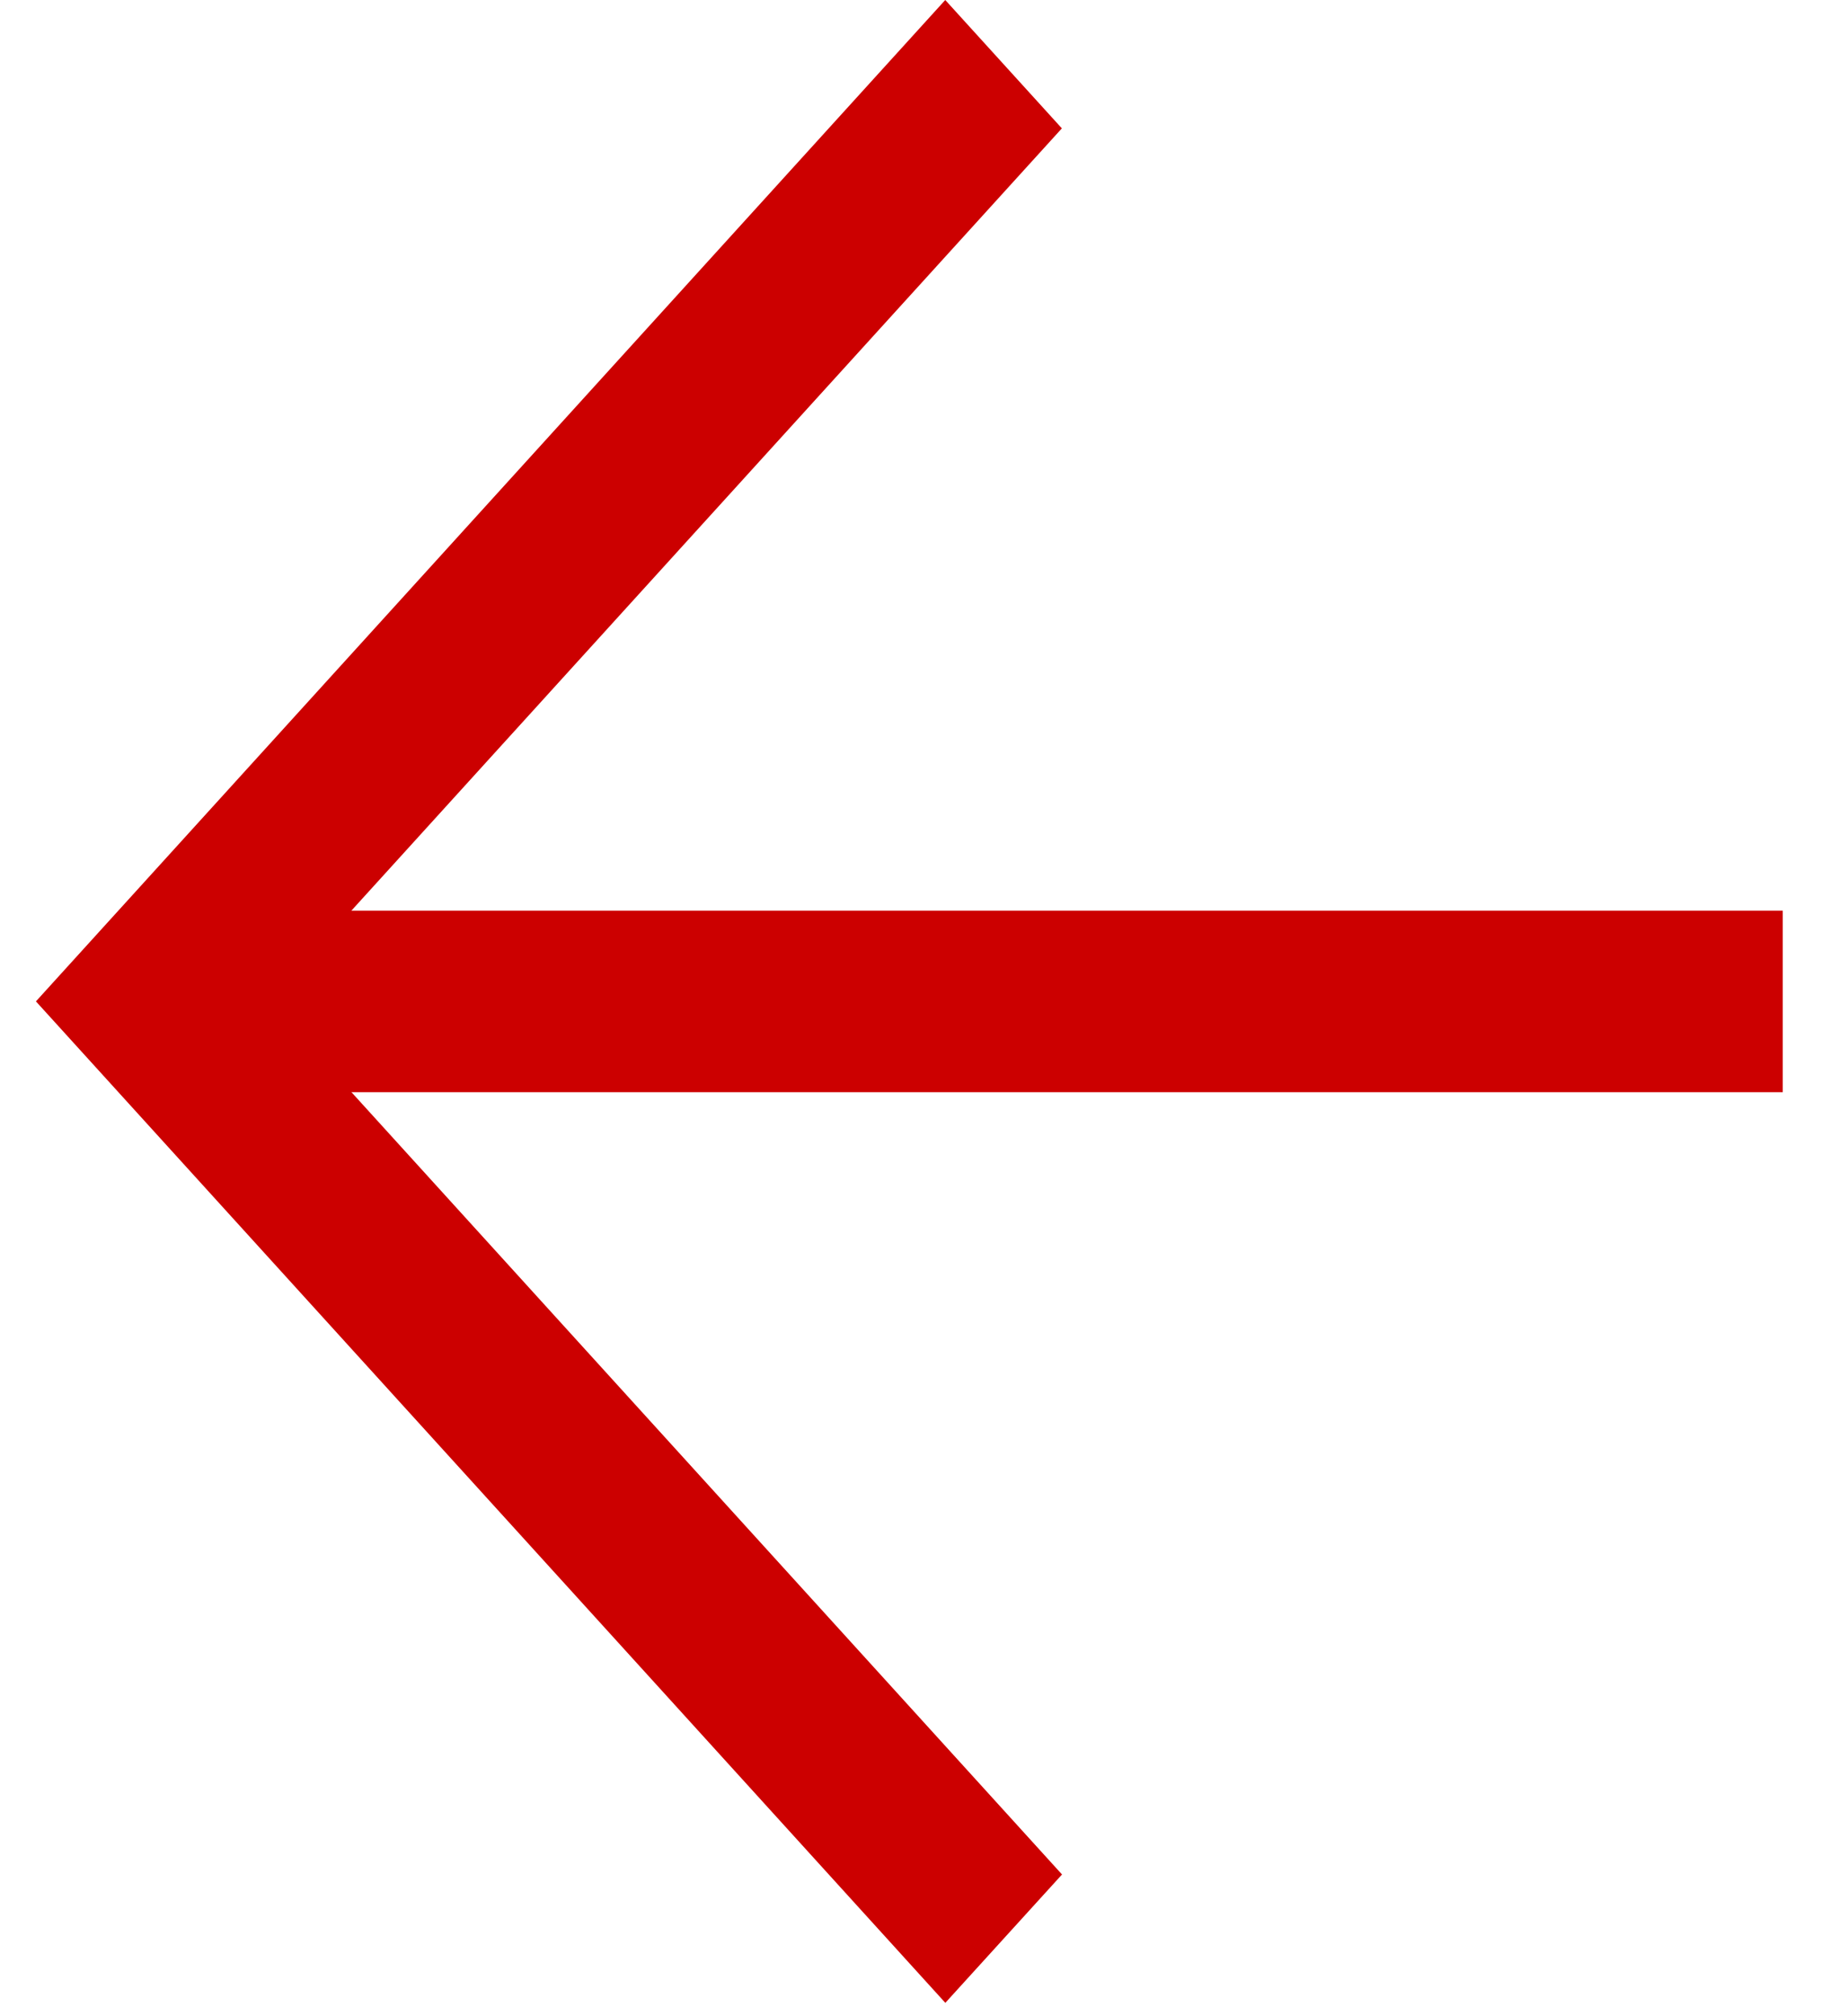
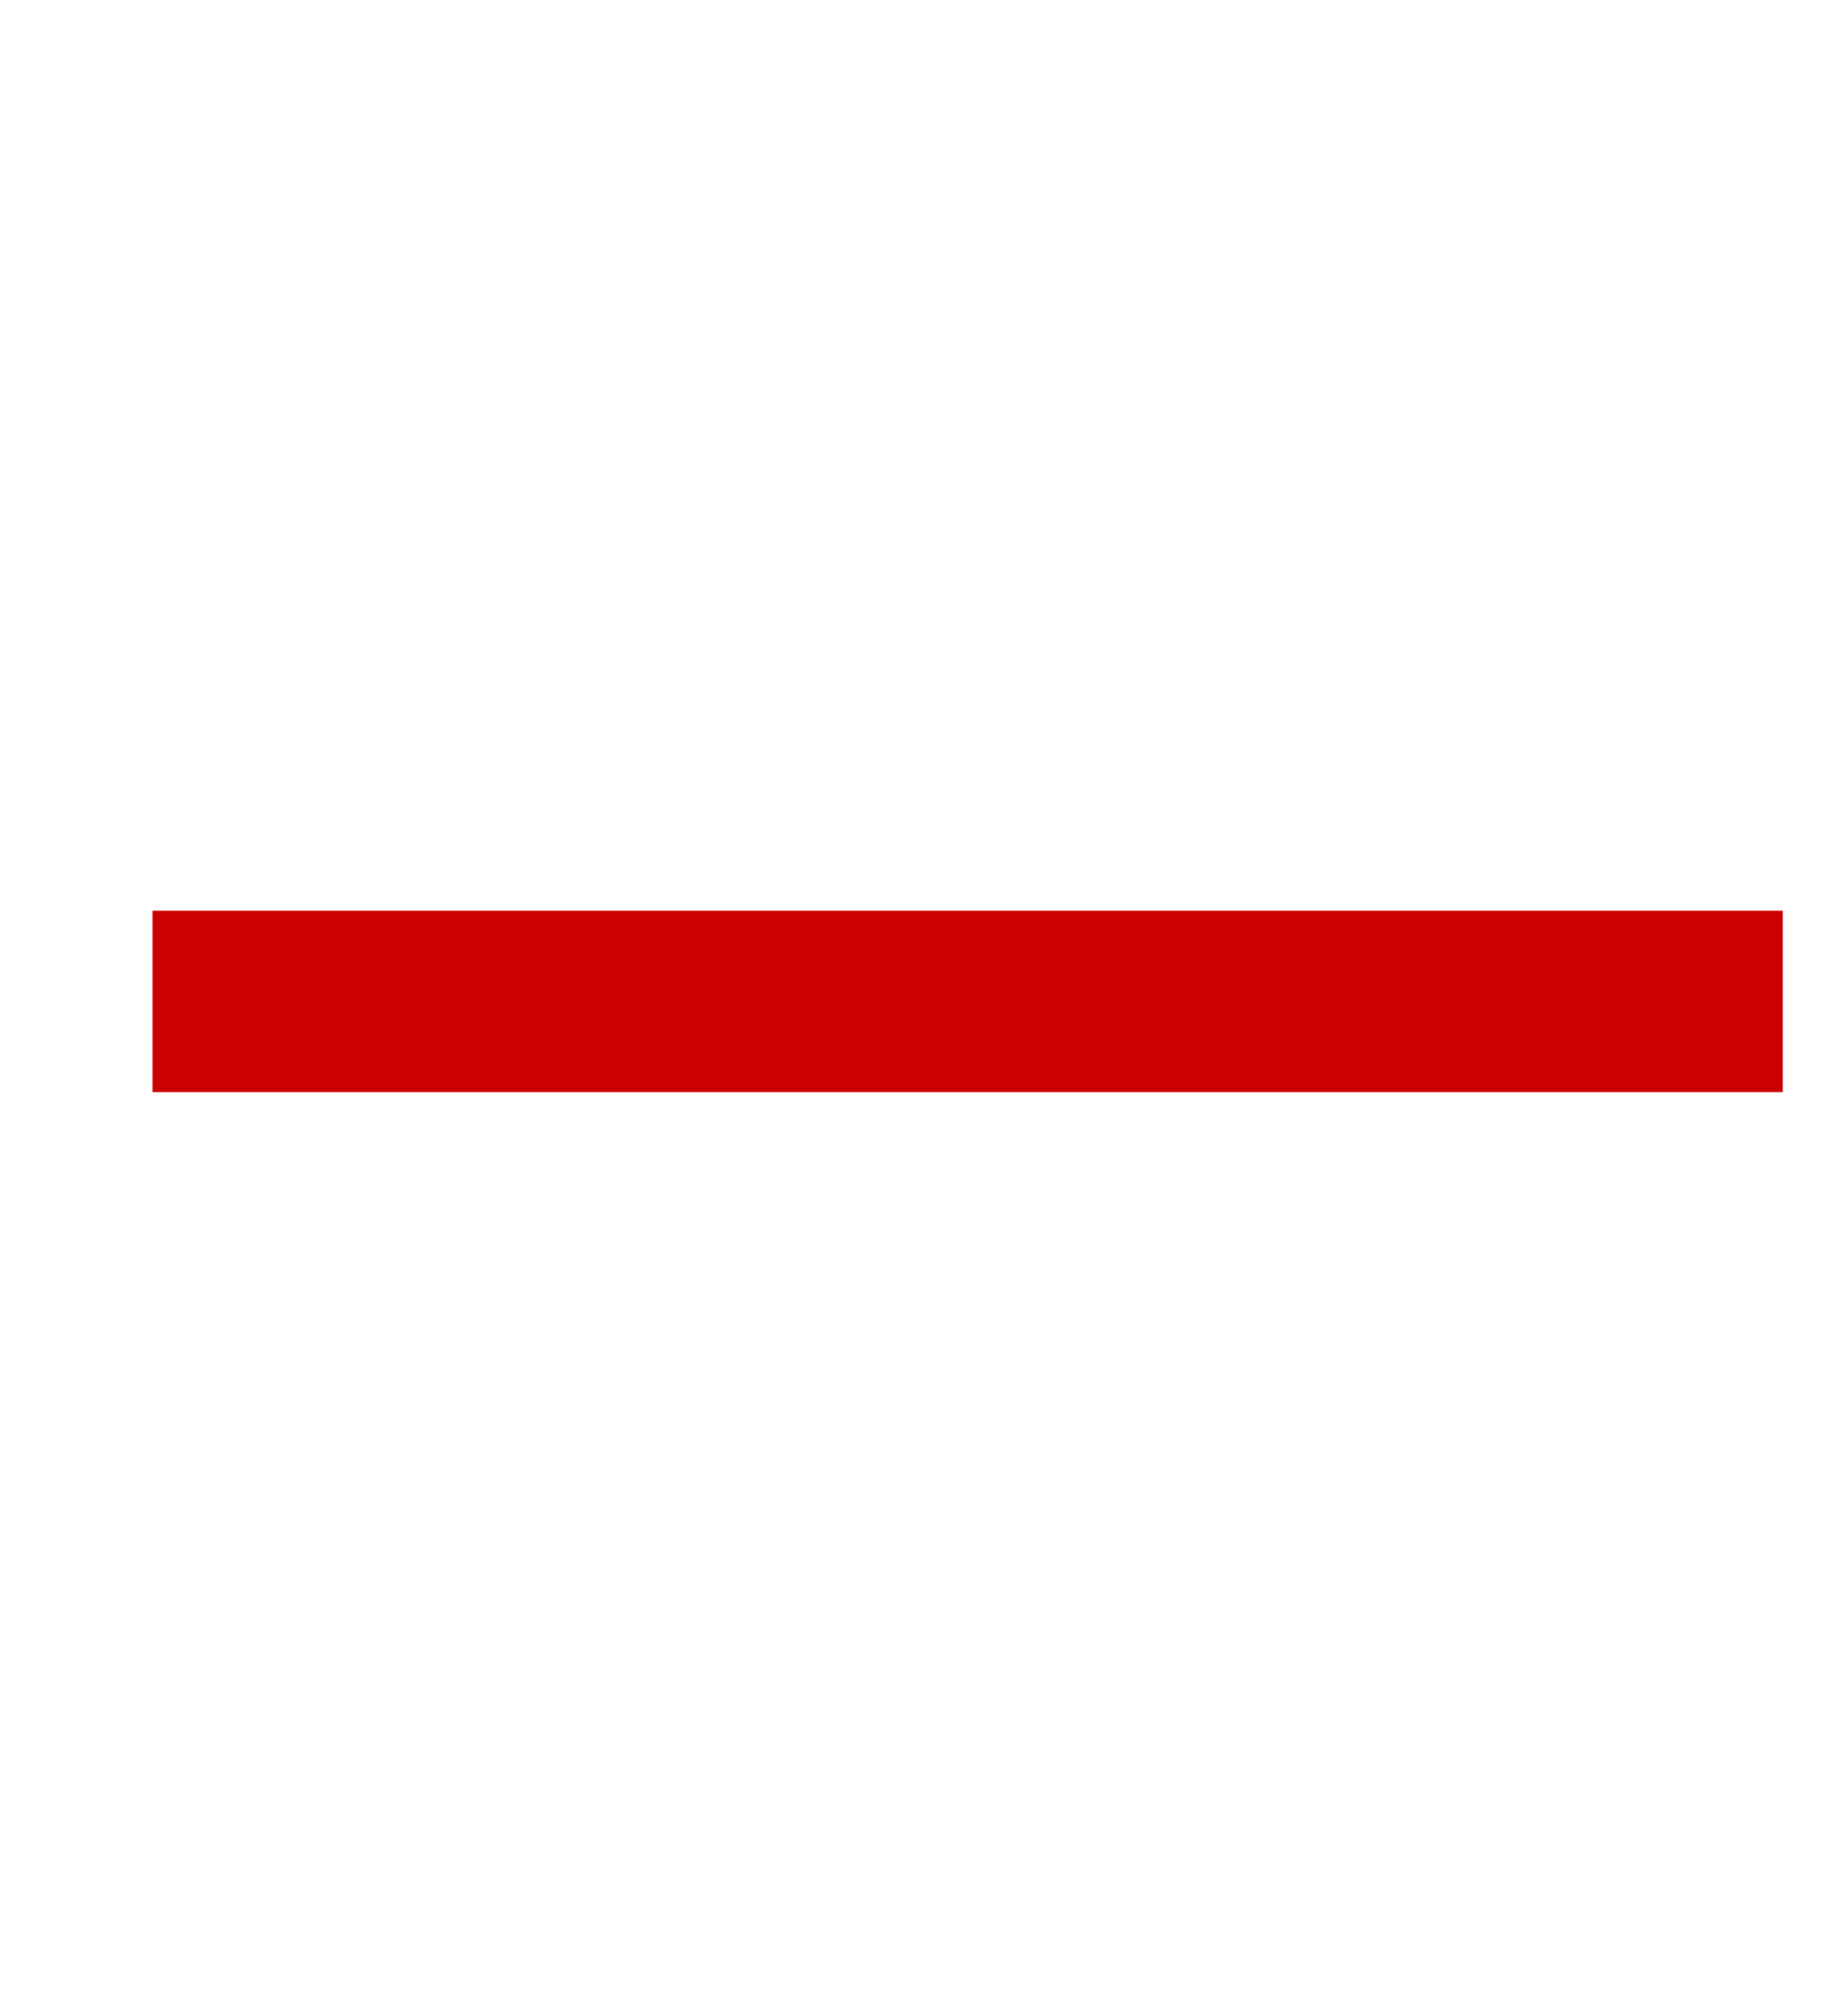
<svg xmlns="http://www.w3.org/2000/svg" width="22" height="24" viewBox="0 0 22 24" fill="none">
-   <path d="M11.259 -1.11015e-05L12.648 1.528L3.204 11.92L12.65 22.313L11.26 23.841L0.428 11.92L11.259 -1.11015e-05Z" fill="#CC0000" />
  <path d="M21.235 13.001L1.816 13.001L1.816 10.84L21.235 10.84L21.235 13.001Z" fill="#CC0000" />
</svg>